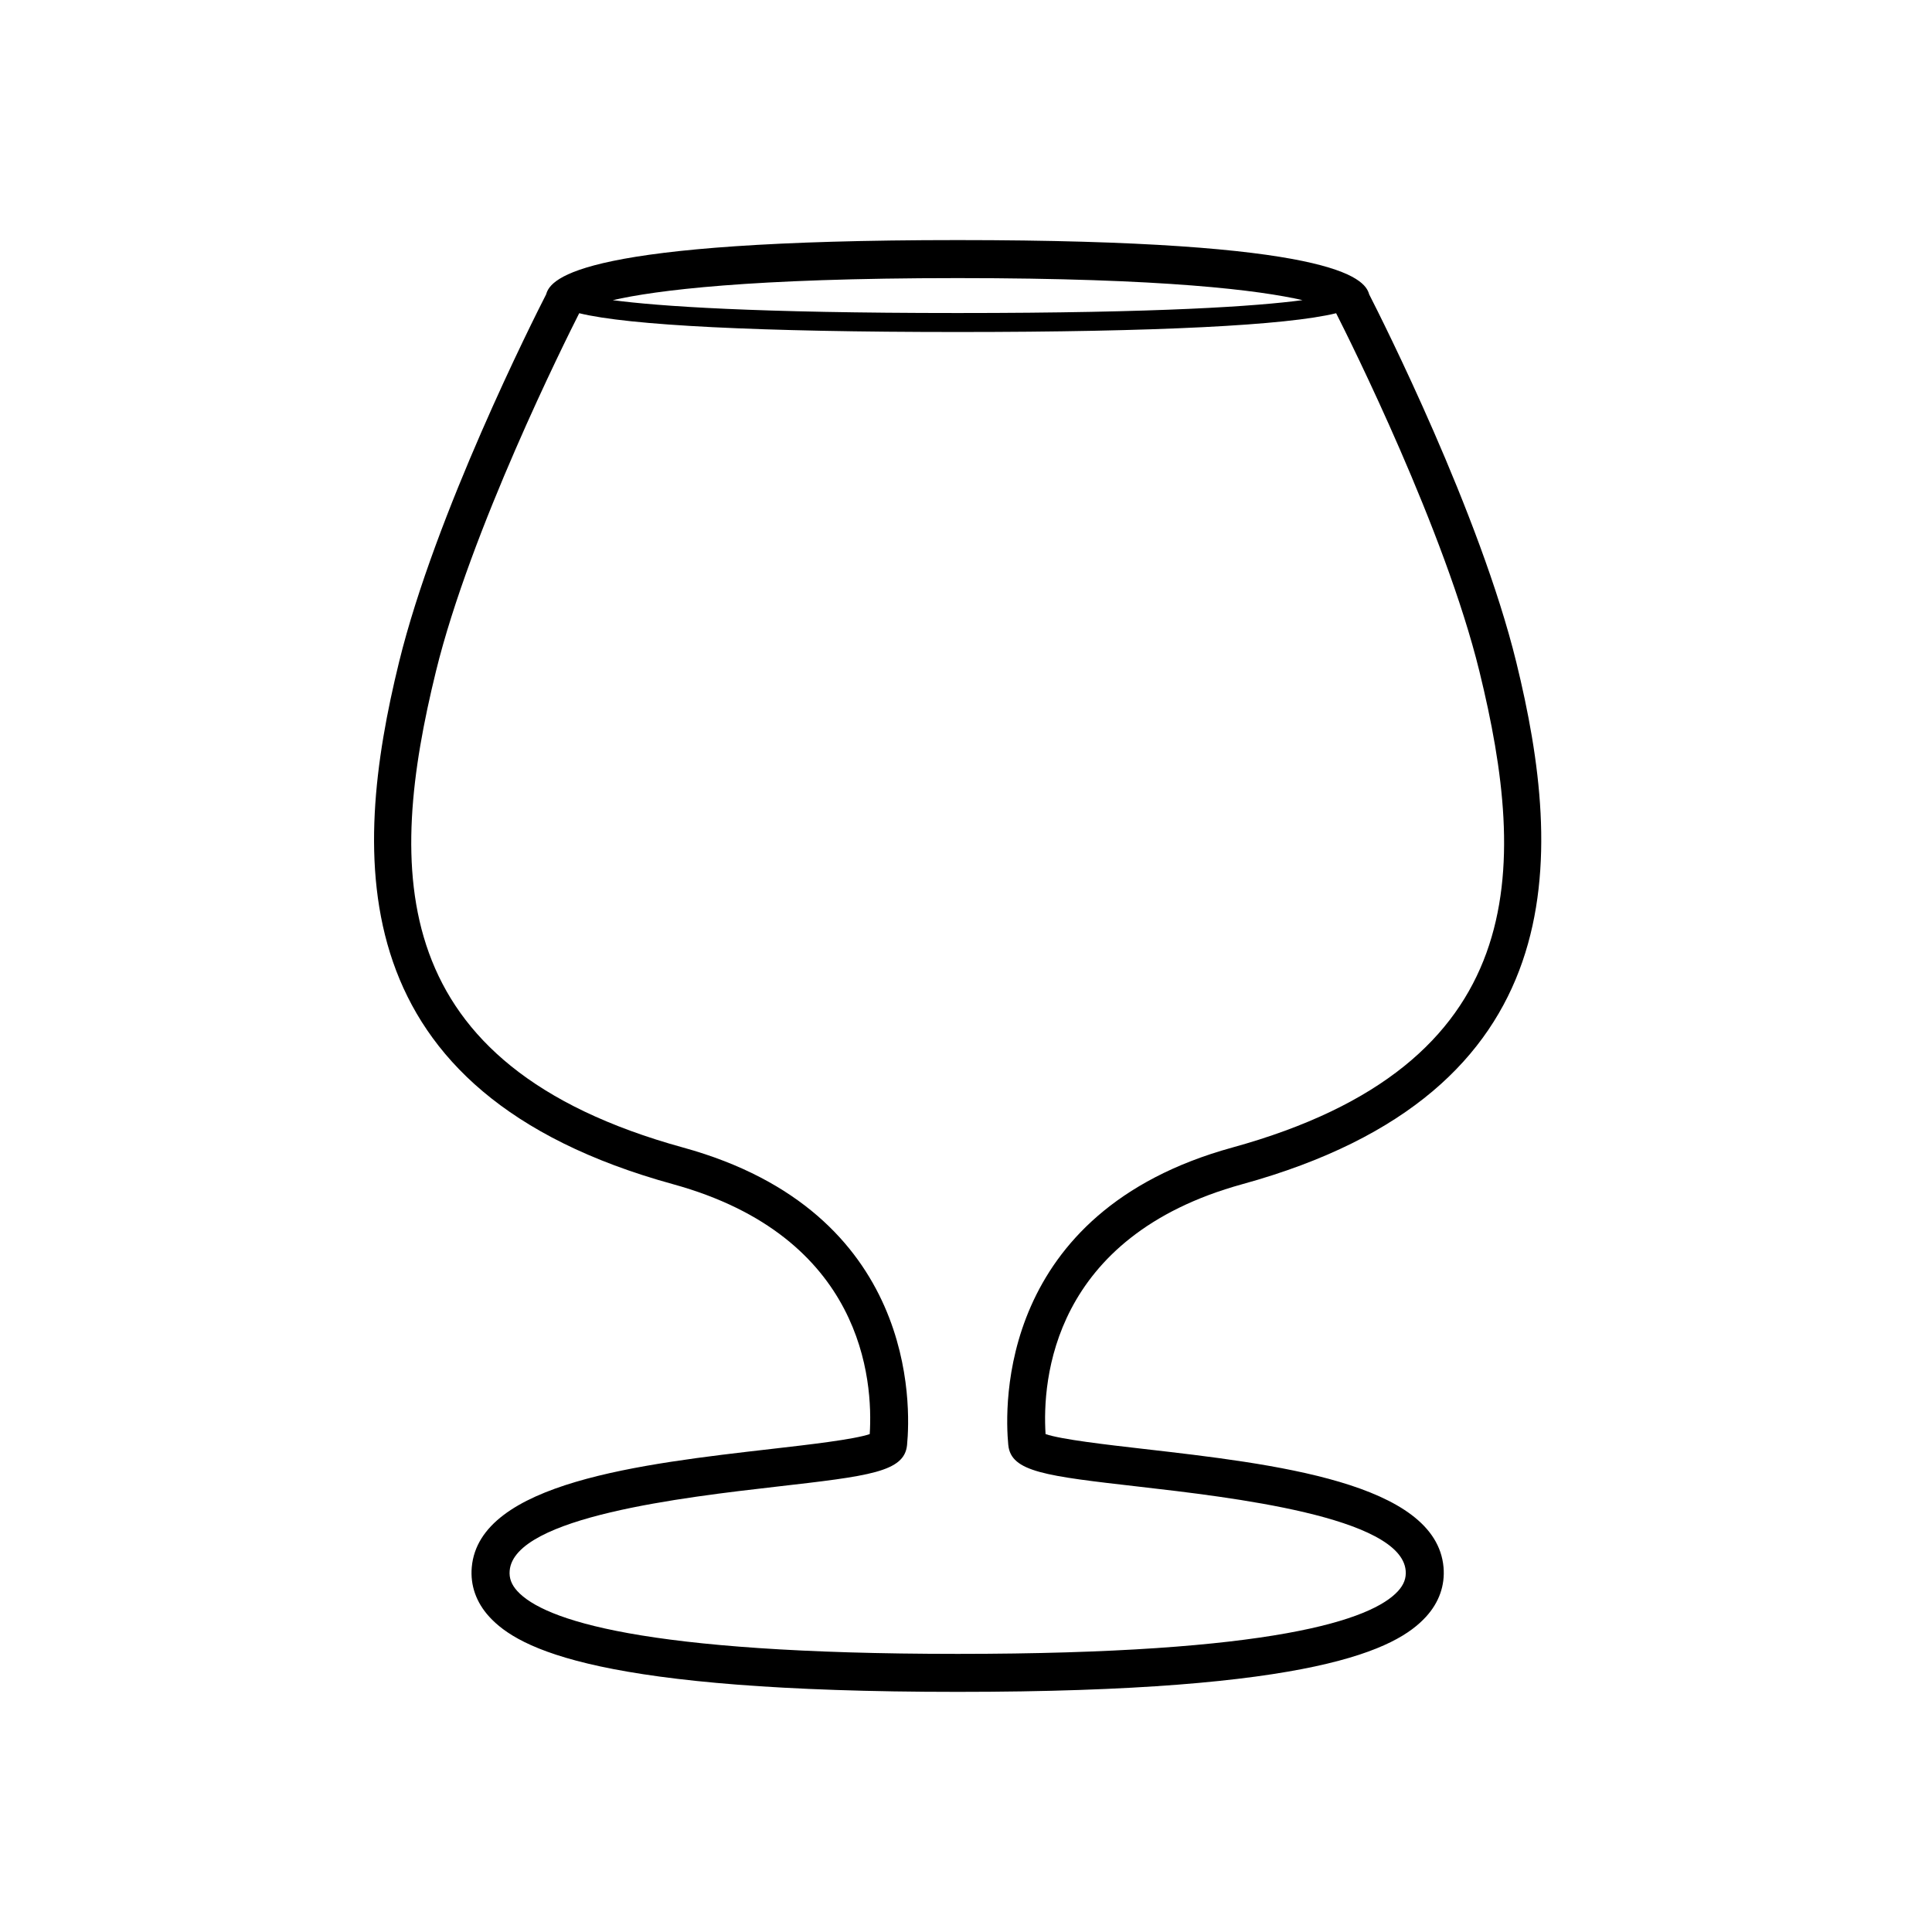
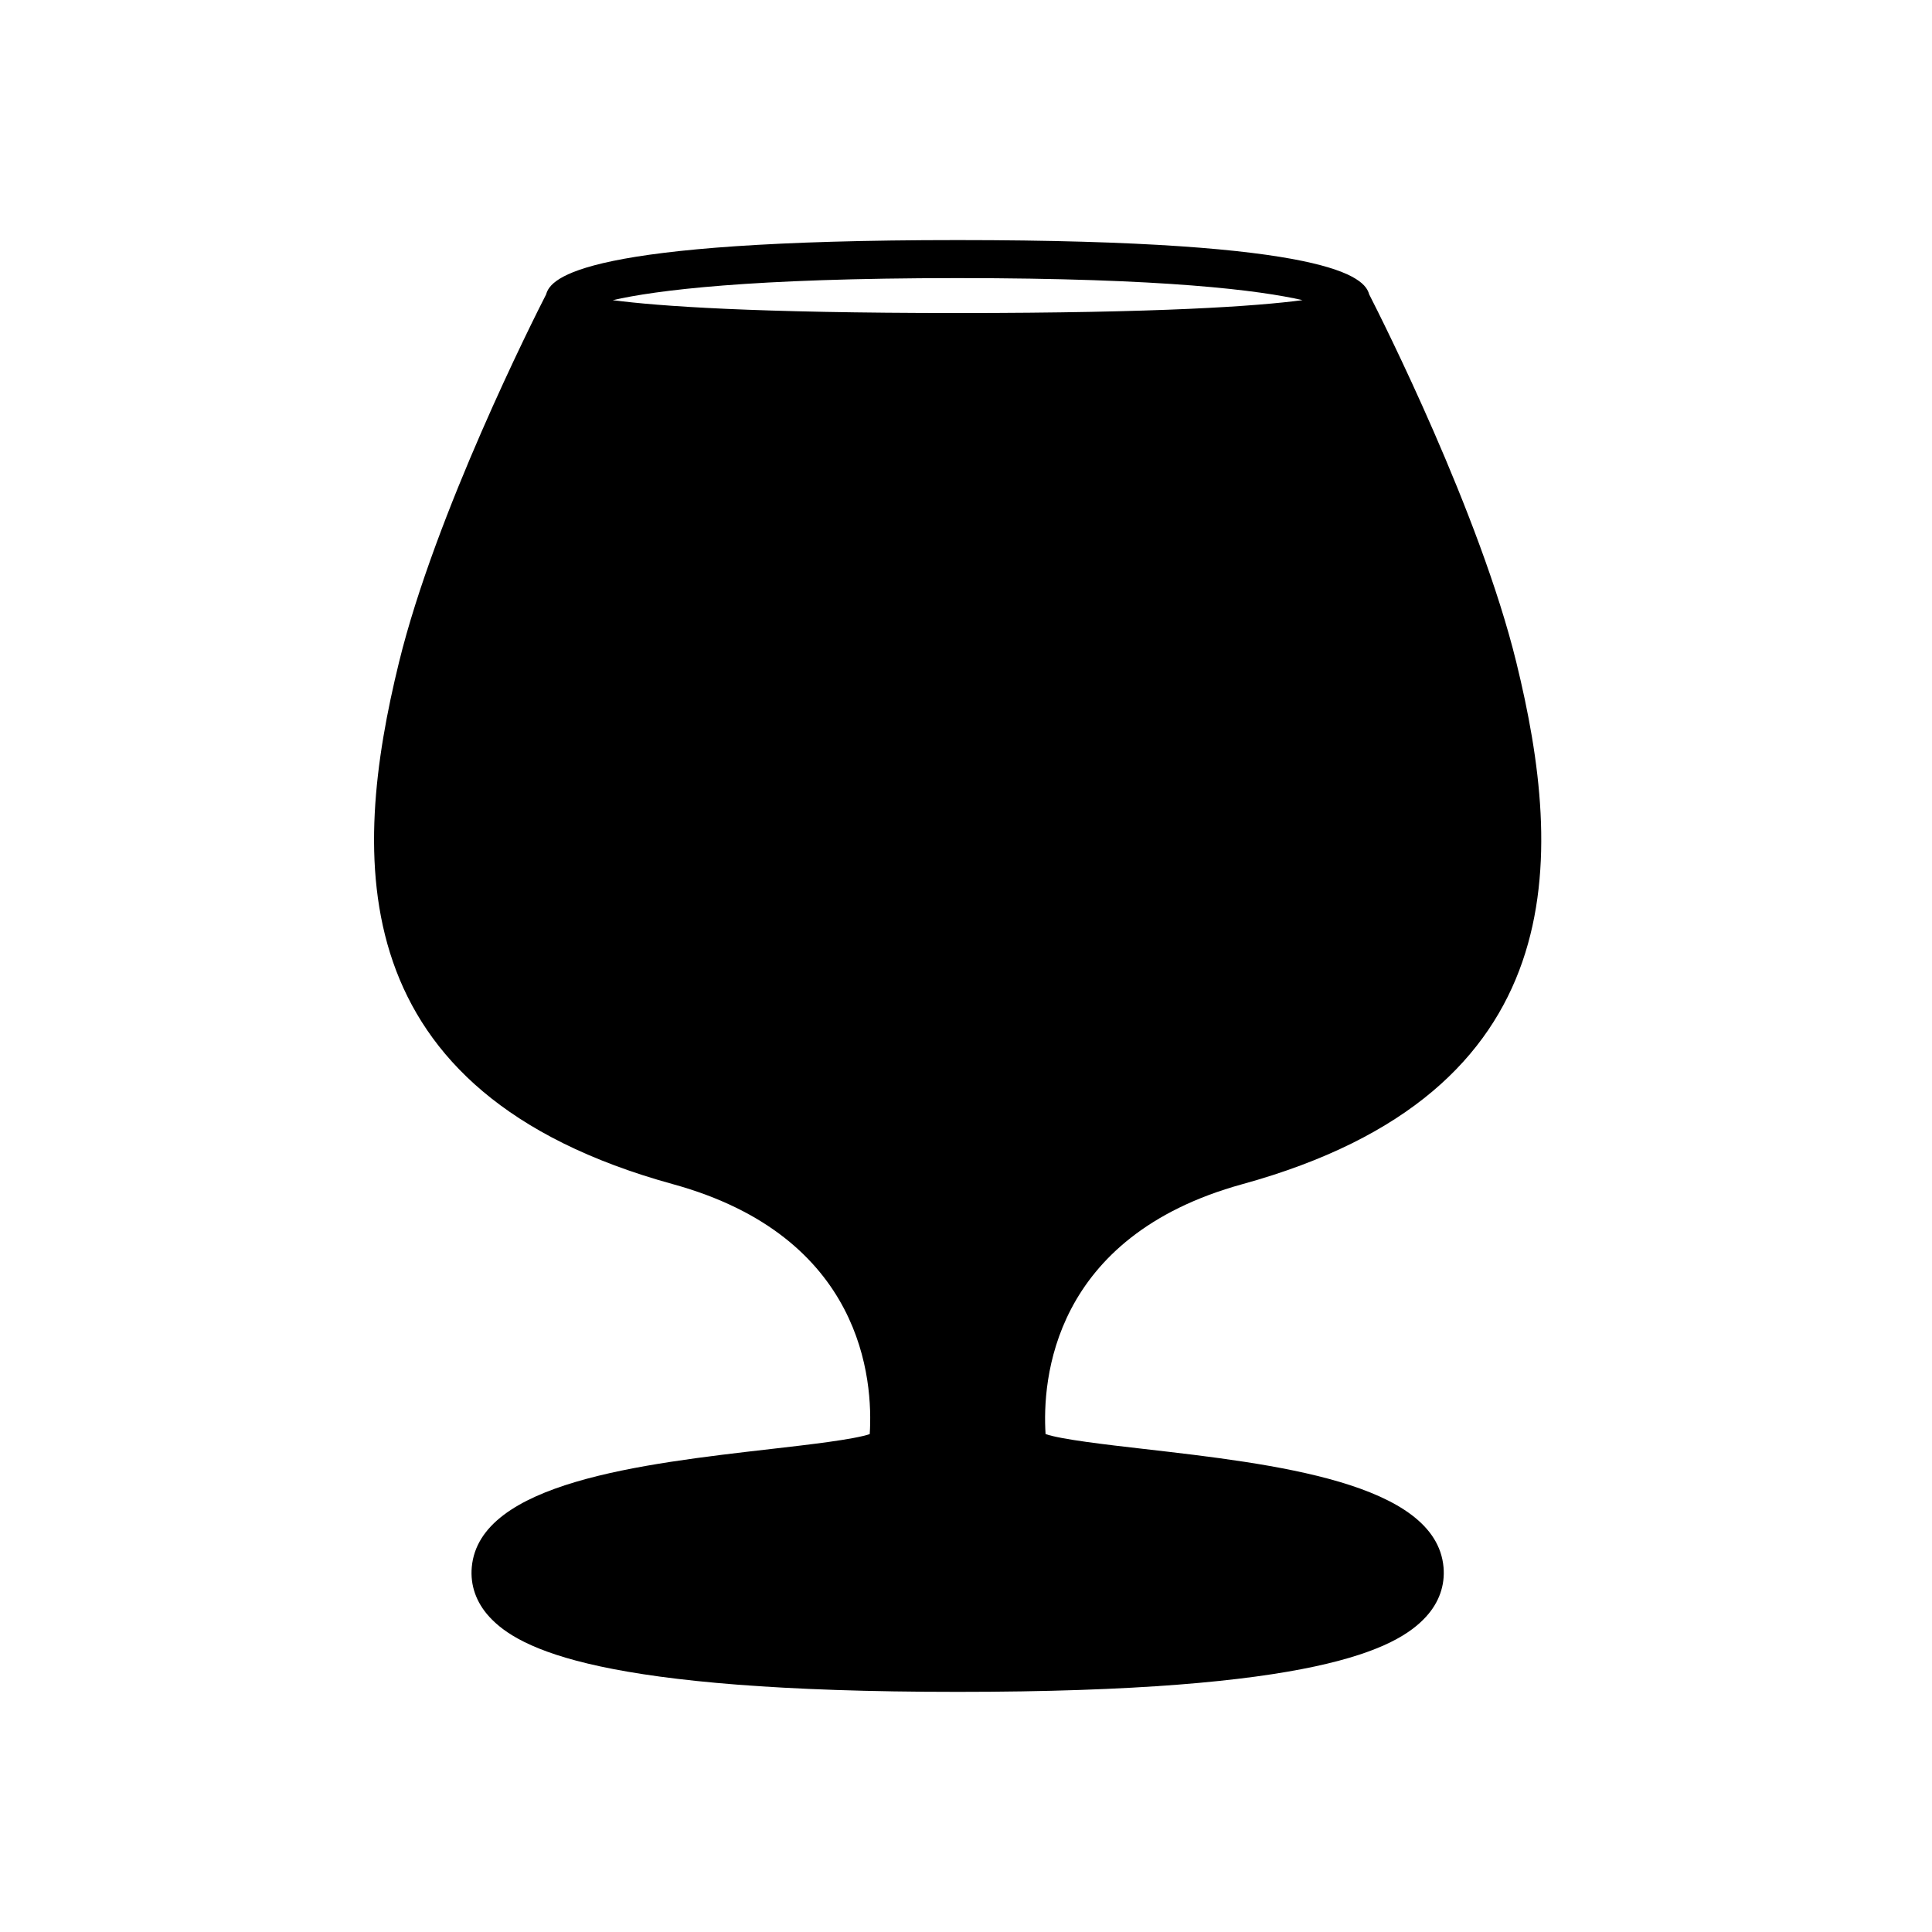
<svg xmlns="http://www.w3.org/2000/svg" fill="#000000" width="800px" height="800px" version="1.1" viewBox="144 144 512 512">
-   <path d="m473.23 457.82c88.434-24.348 85.254-86.699 72.609-138.3-9.645-39.395-35.641-90.957-38.996-97.516-1.18-4.426-9.672-14.379-109.05-14.379-99.387 0-107.88 9.953-109.06 14.379-3.356 6.559-29.352 58.121-38.996 97.516-12.645 51.605-15.824 113.96 72.609 138.3 50.48 13.898 53.047 52.027 52.141 66.227-4.133 1.422-16.117 2.801-25.938 3.926-34.547 3.965-77.539 8.898-79.527 31.359-0.422 4.809 1.18 9.344 4.644 13.125 7.824 8.547 29.195 19.906 124.12 19.906s116.3-11.359 124.12-19.906c3.465-3.785 5.066-8.32 4.644-13.125-1.988-22.461-44.98-27.395-79.527-31.359-9.82-1.125-21.805-2.504-25.938-3.926-0.902-14.199 1.668-52.324 52.145-66.227zm15.957-234.28c-12.145 1.609-37.641 3.414-91.398 3.414-53.754 0-79.254-1.805-91.402-3.41 11.273-2.578 36.34-5.844 91.402-5.844 55.055-0.004 80.121 3.262 91.398 5.84zm-77.977 303.41c0.699 7.141 9.949 8.203 34.668 11.035 24.246 2.785 69.383 7.965 70.641 22.238 0.176 1.996-0.473 3.723-2.035 5.438-6.945 7.586-32.828 16.633-116.69 16.633-83.867 0-109.75-9.047-116.69-16.633-1.566-1.711-2.215-3.438-2.035-5.438 1.258-14.273 46.395-19.453 70.641-22.238 24.719-2.832 33.969-3.898 34.668-11.035 0.984-10.164 2.773-61.738-59.344-78.84-79.391-21.859-78.395-73.57-65.504-126.2 9.137-37.301 34.285-87.633 37.969-94.906 13.098 3.231 47.789 4.981 100.29 4.981 52.5 0 87.195-1.75 100.3-4.977 3.684 7.269 28.832 57.605 37.969 94.906 12.891 52.625 13.883 104.33-65.504 126.2-62.125 17.098-60.332 68.672-59.348 78.836z" />
+   <path d="m473.23 457.82c88.434-24.348 85.254-86.699 72.609-138.3-9.645-39.395-35.641-90.957-38.996-97.516-1.18-4.426-9.672-14.379-109.05-14.379-99.387 0-107.88 9.953-109.06 14.379-3.356 6.559-29.352 58.121-38.996 97.516-12.645 51.605-15.824 113.96 72.609 138.3 50.48 13.898 53.047 52.027 52.141 66.227-4.133 1.422-16.117 2.801-25.938 3.926-34.547 3.965-77.539 8.898-79.527 31.359-0.422 4.809 1.18 9.344 4.644 13.125 7.824 8.547 29.195 19.906 124.12 19.906s116.3-11.359 124.12-19.906c3.465-3.785 5.066-8.32 4.644-13.125-1.988-22.461-44.98-27.395-79.527-31.359-9.82-1.125-21.805-2.504-25.938-3.926-0.902-14.199 1.668-52.324 52.145-66.227zm15.957-234.28c-12.145 1.609-37.641 3.414-91.398 3.414-53.754 0-79.254-1.805-91.402-3.41 11.273-2.578 36.34-5.844 91.402-5.844 55.055-0.004 80.121 3.262 91.398 5.84zm-77.977 303.41z" />
</svg>